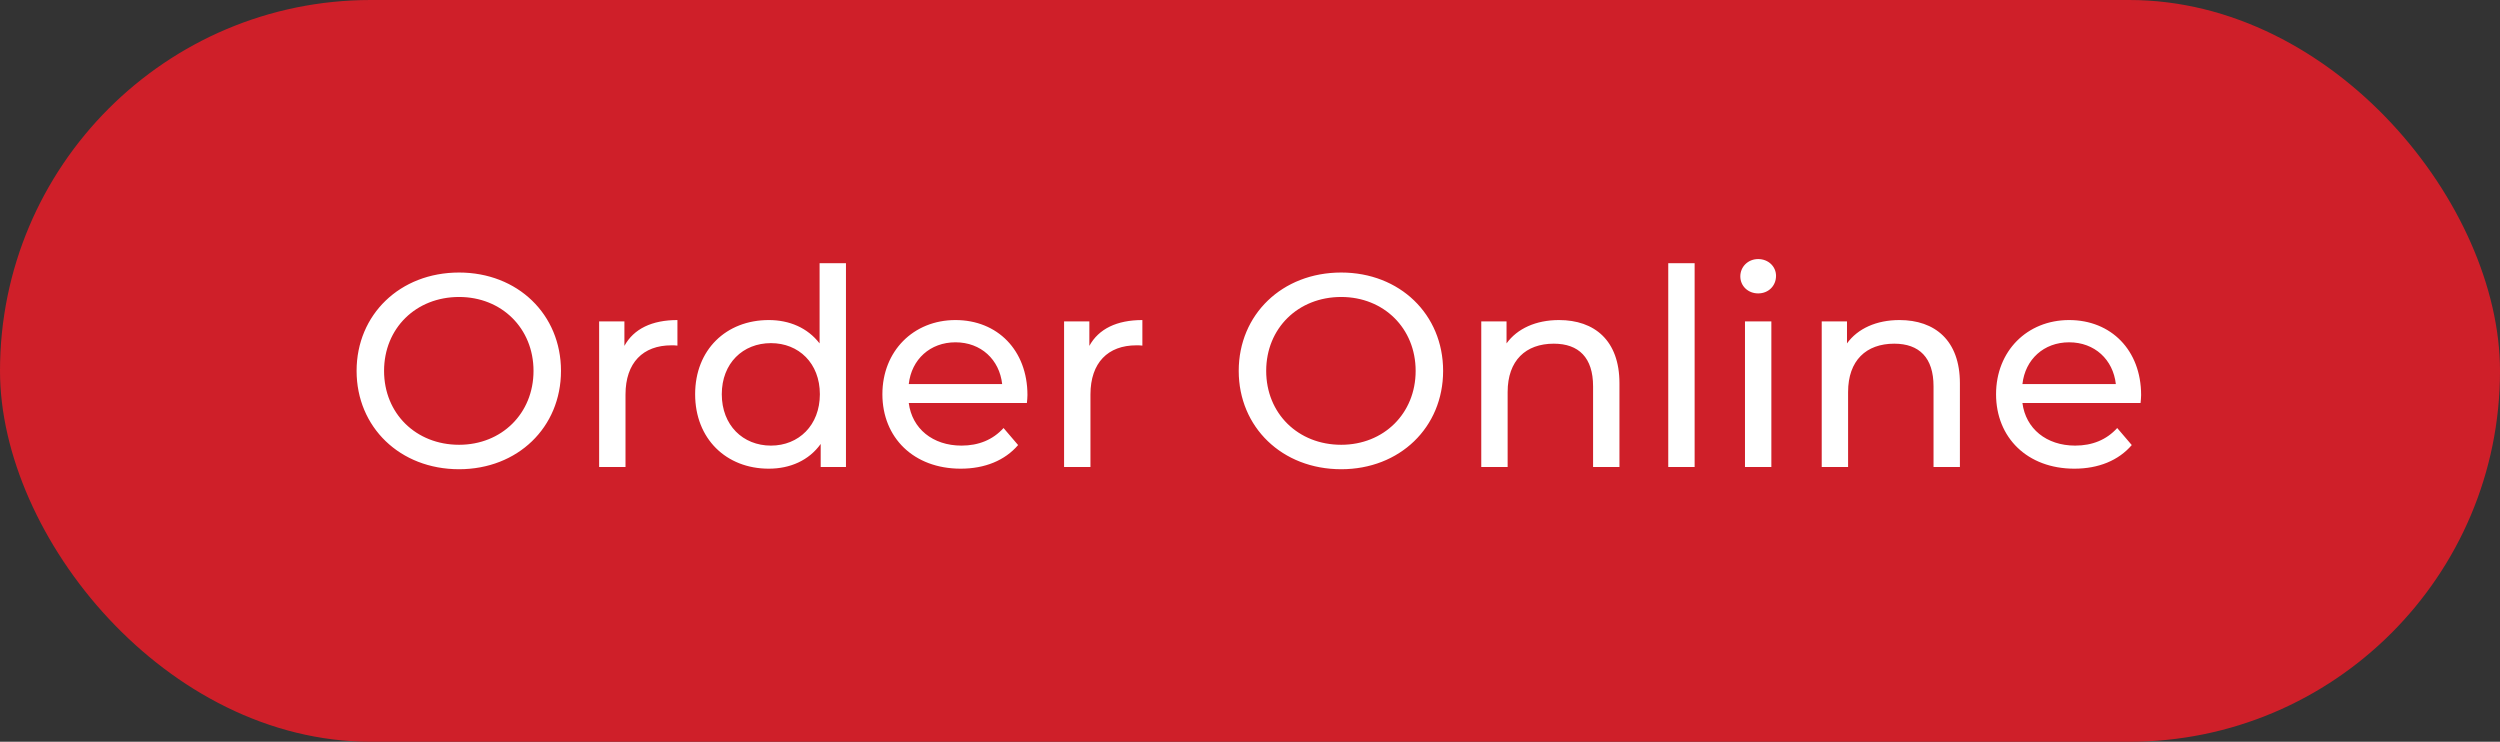
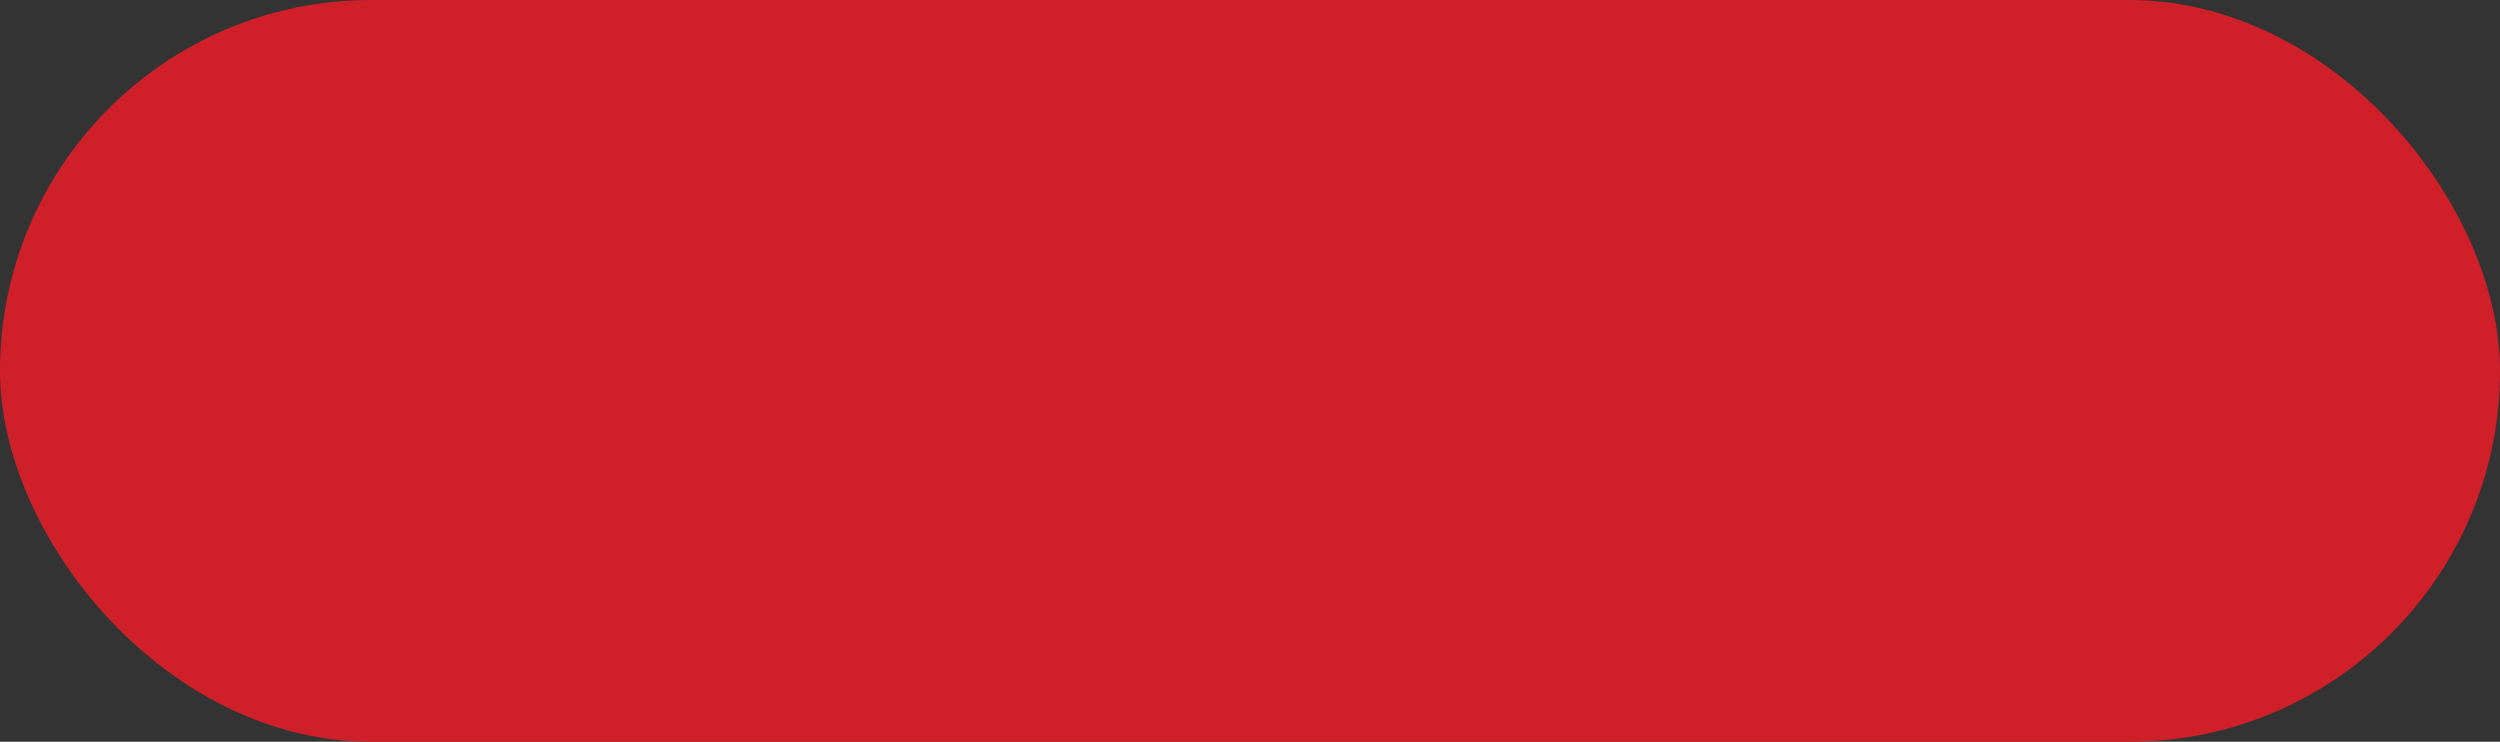
<svg xmlns="http://www.w3.org/2000/svg" width="182" height="54" viewBox="0 0 182 54" fill="none">
  <rect x="0" y="0" width="182" height="54" fill="#333333" stroke="none" />
  <rect width="182" height="54" rx="27" fill="#CF1F29" />
-   <path d="M33.42 34.16C29.12 34.16 25.96 31.1 25.96 27C25.96 22.9 29.12 19.84 33.42 19.84C37.68 19.84 40.84 22.88 40.84 27C40.84 31.12 37.68 34.16 33.42 34.16ZM33.42 32.38C36.52 32.38 38.84 30.1 38.84 27C38.84 23.9 36.52 21.62 33.42 21.62C30.28 21.62 27.96 23.9 27.96 27C27.96 30.1 30.28 32.38 33.42 32.38ZM45.457 25.18C46.137 23.94 47.457 23.3 49.317 23.3V25.16C49.157 25.14 49.017 25.14 48.877 25.14C46.817 25.14 45.537 26.4 45.537 28.72V34H43.617V23.4H45.457V25.18ZM59.666 19.16H61.586V34H59.746V32.32C58.886 33.52 57.526 34.12 55.966 34.12C52.866 34.12 50.606 31.94 50.606 28.7C50.606 25.46 52.866 23.3 55.966 23.3C57.466 23.3 58.786 23.86 59.666 25V19.16ZM56.126 32.44C58.146 32.44 59.686 30.96 59.686 28.7C59.686 26.44 58.146 24.98 56.126 24.98C54.086 24.98 52.546 26.44 52.546 28.7C52.546 30.96 54.086 32.44 56.126 32.44ZM74.798 28.76C74.798 28.92 74.778 29.16 74.758 29.34H66.158C66.398 31.2 67.898 32.44 69.998 32.44C71.238 32.44 72.278 32.02 73.058 31.16L74.118 32.4C73.158 33.52 71.698 34.12 69.938 34.12C66.518 34.12 64.238 31.86 64.238 28.7C64.238 25.56 66.498 23.3 69.558 23.3C72.618 23.3 74.798 25.5 74.798 28.76ZM69.558 24.92C67.718 24.92 66.358 26.16 66.158 27.96H72.958C72.758 26.18 71.418 24.92 69.558 24.92ZM79.305 25.18C79.984 23.94 81.305 23.3 83.165 23.3V25.16C83.004 25.14 82.865 25.14 82.725 25.14C80.665 25.14 79.385 26.4 79.385 28.72V34H77.465V23.4H79.305V25.18ZM97.639 34.16C93.339 34.16 90.179 31.1 90.179 27C90.179 22.9 93.339 19.84 97.639 19.84C101.899 19.84 105.059 22.88 105.059 27C105.059 31.12 101.899 34.16 97.639 34.16ZM97.639 32.38C100.739 32.38 103.059 30.1 103.059 27C103.059 23.9 100.739 21.62 97.639 21.62C94.499 21.62 92.179 23.9 92.179 27C92.179 30.1 94.499 32.38 97.639 32.38ZM113.496 23.3C116.076 23.3 117.896 24.78 117.896 27.9V34H115.976V28.12C115.976 26.04 114.936 25.02 113.116 25.02C111.076 25.02 109.756 26.24 109.756 28.54V34H107.836V23.4H109.676V25C110.456 23.92 111.816 23.3 113.496 23.3ZM121.449 34V19.16H123.369V34H121.449ZM127.995 21.36C127.255 21.36 126.695 20.82 126.695 20.12C126.695 19.42 127.255 18.86 127.995 18.86C128.735 18.86 129.295 19.4 129.295 20.08C129.295 20.8 128.755 21.36 127.995 21.36ZM127.035 34V23.4H128.955V34H127.035ZM138.281 23.3C140.861 23.3 142.681 24.78 142.681 27.9V34H140.761V28.12C140.761 26.04 139.721 25.02 137.901 25.02C135.861 25.02 134.541 26.24 134.541 28.54V34H132.621V23.4H134.461V25C135.241 23.92 136.601 23.3 138.281 23.3ZM155.873 28.76C155.873 28.92 155.853 29.16 155.833 29.34H147.233C147.473 31.2 148.973 32.44 151.073 32.44C152.313 32.44 153.353 32.02 154.133 31.16L155.193 32.4C154.233 33.52 152.773 34.12 151.013 34.12C147.593 34.12 145.313 31.86 145.313 28.7C145.313 25.56 147.573 23.3 150.633 23.3C153.693 23.3 155.873 25.5 155.873 28.76ZM150.633 24.92C148.793 24.92 147.433 26.16 147.233 27.96H154.033C153.833 26.18 152.493 24.92 150.633 24.92Z" fill="white" />
</svg>